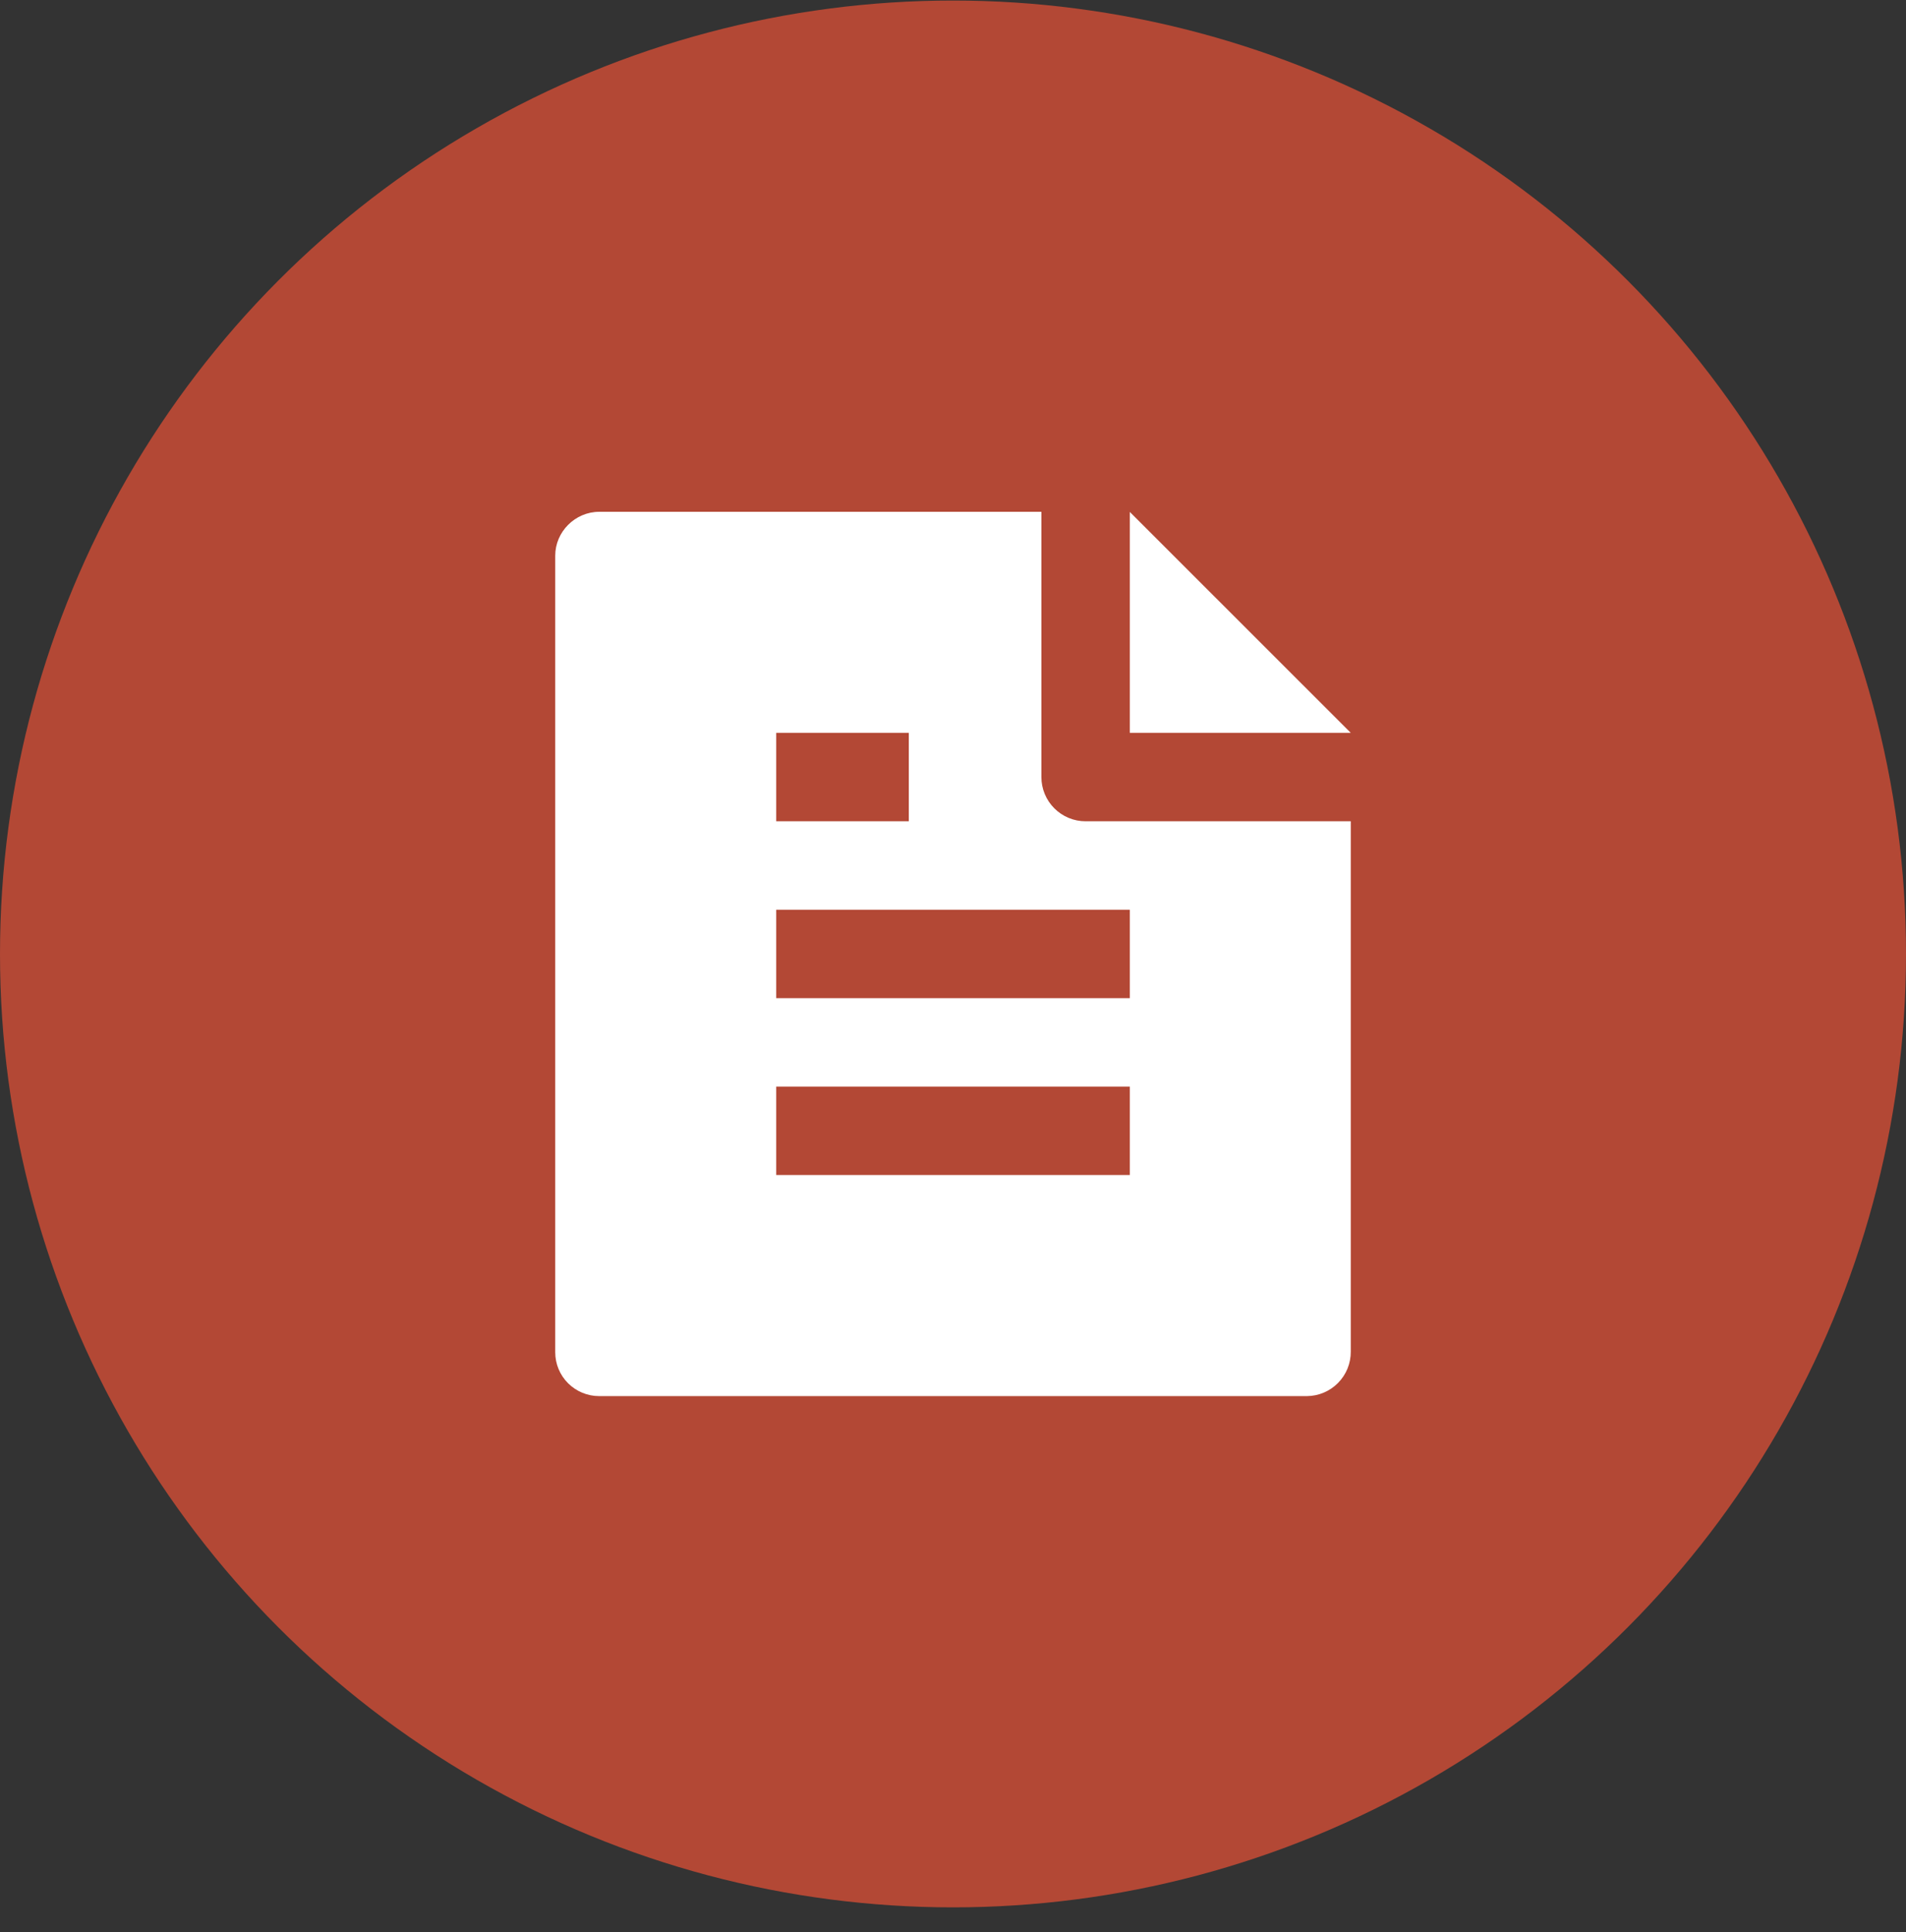
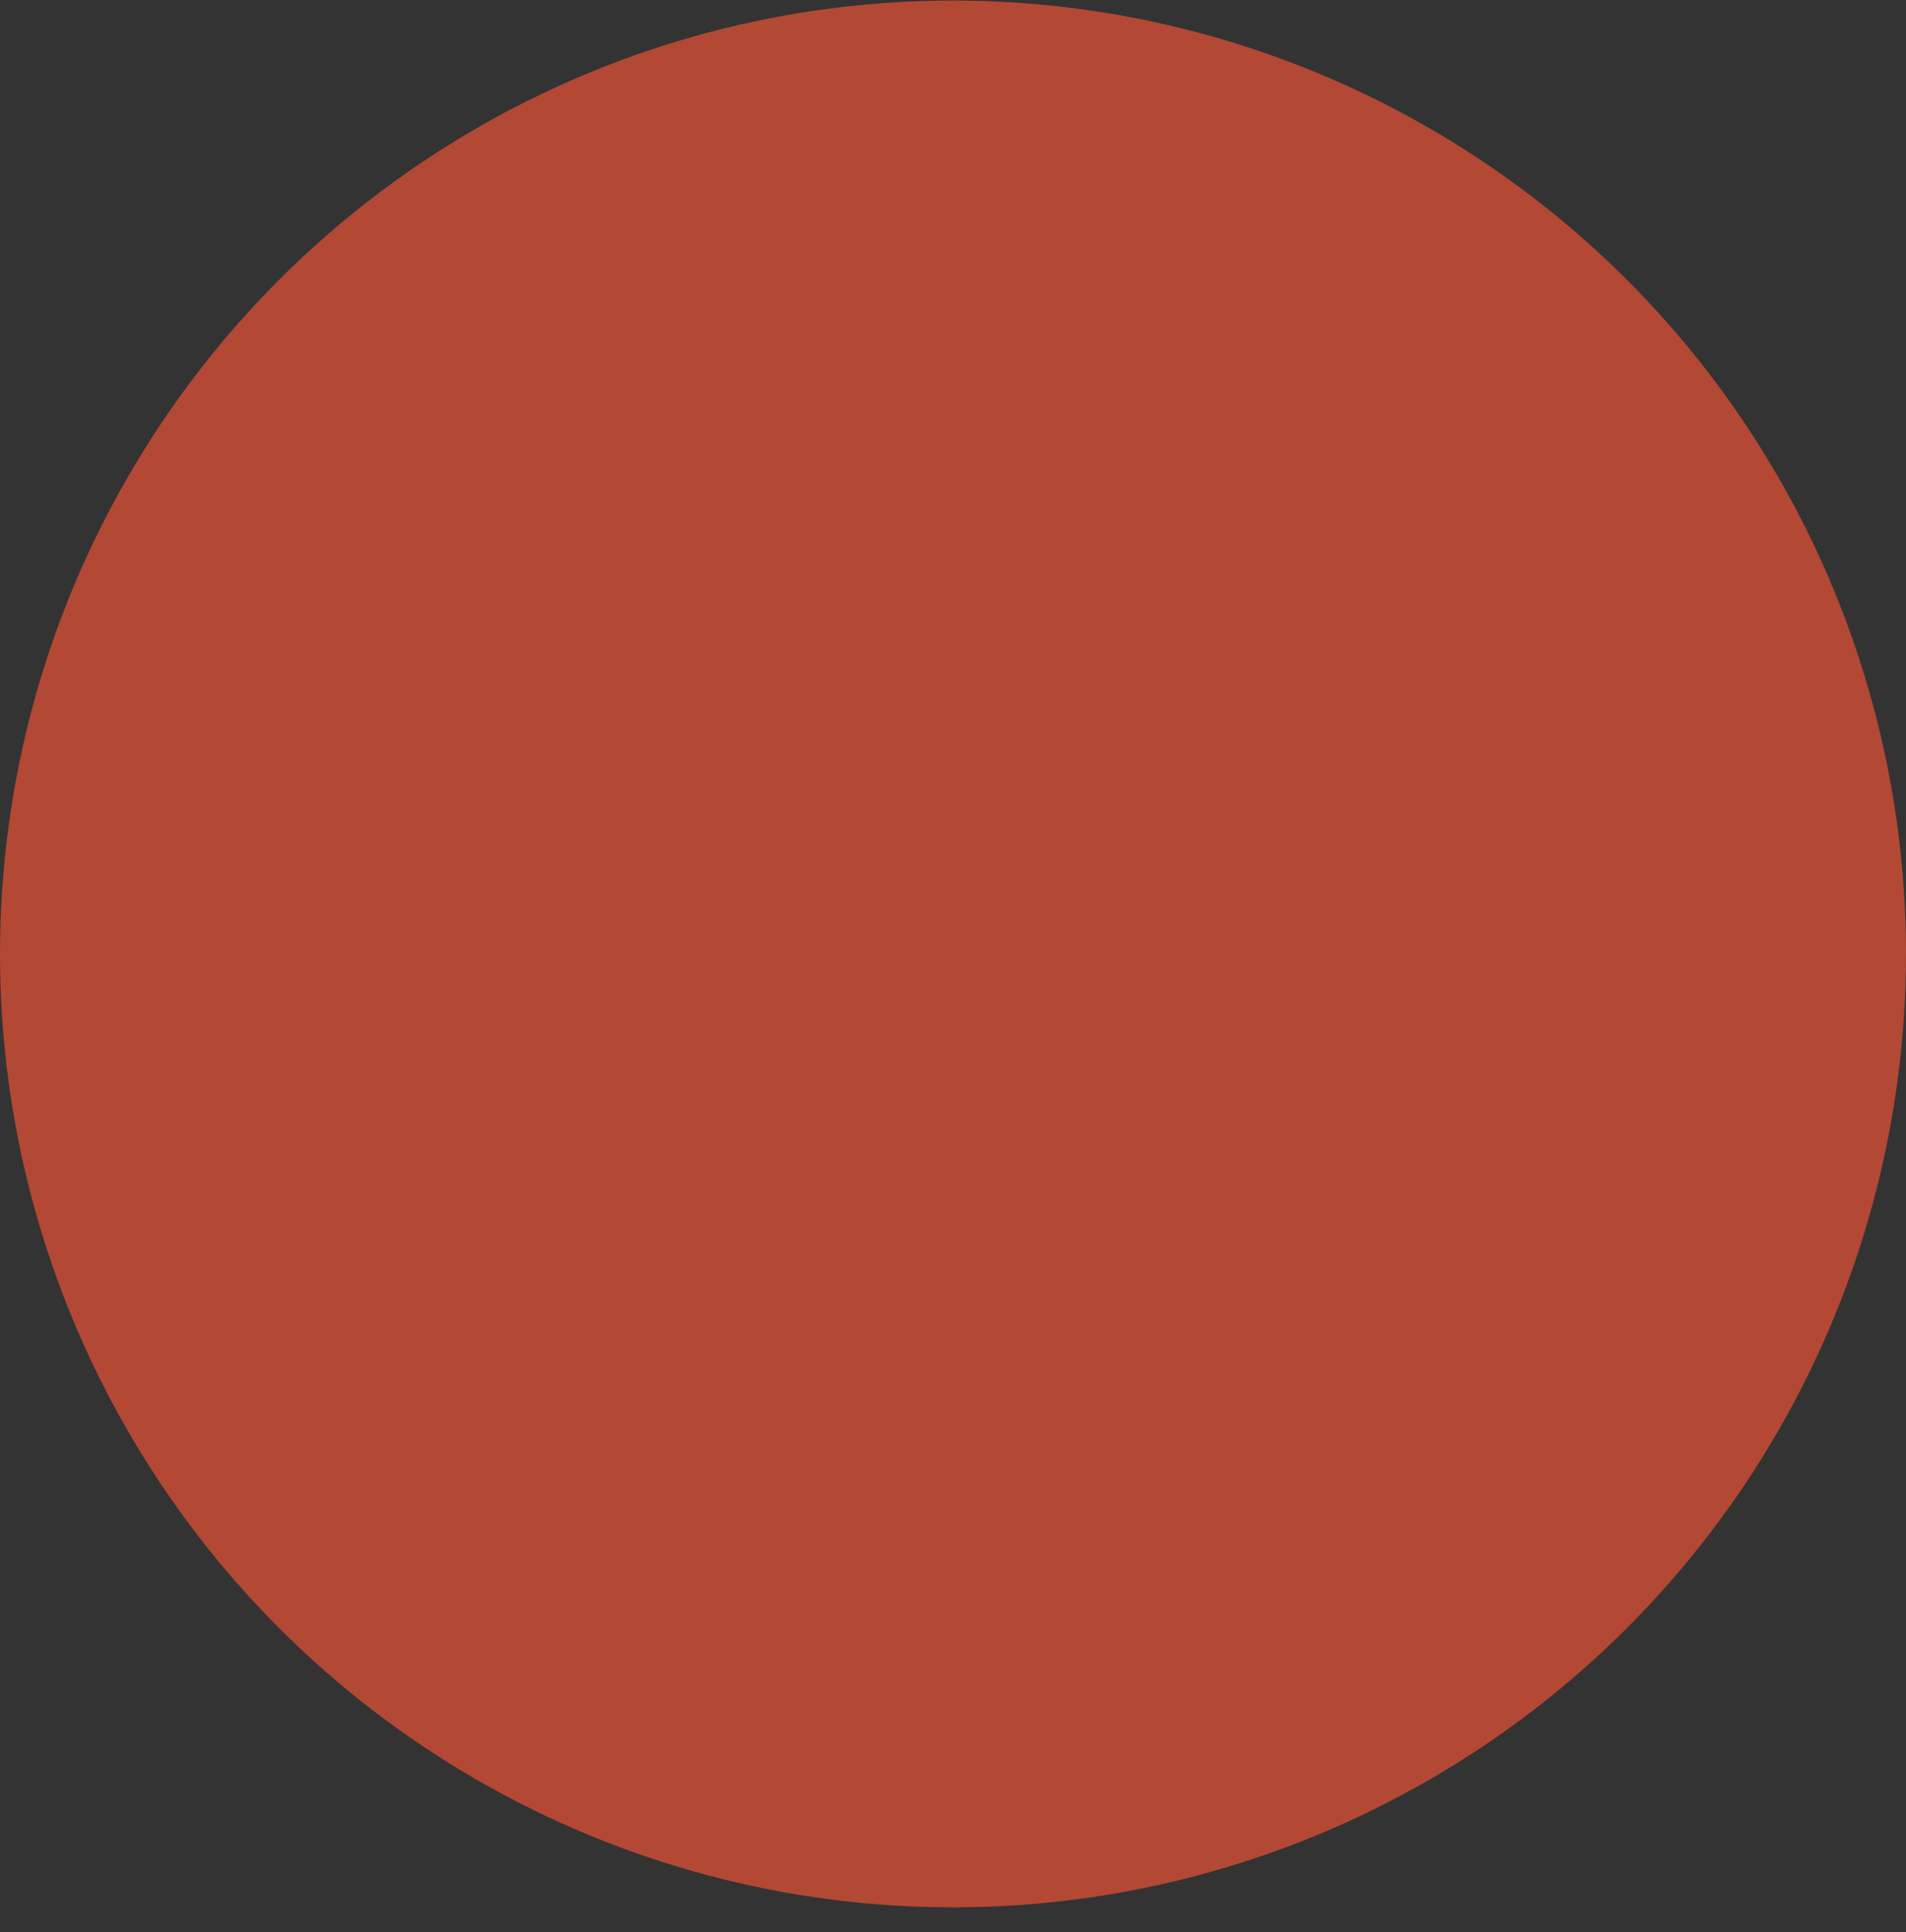
<svg xmlns="http://www.w3.org/2000/svg" width="75" height="76" viewBox="0 0 75 76" fill="none">
  <rect x="0" y="0" width="75" height="76" fill="#333333" stroke="none" />
  <circle cx="37.5" cy="37.521" r="37.5" fill="#B34835" />
-   <path d="M53.152 32.303V53.161C53.154 53.389 53.11 53.616 53.025 53.827C52.939 54.039 52.812 54.231 52.651 54.394C52.491 54.557 52.3 54.686 52.09 54.775C51.88 54.864 51.654 54.91 51.425 54.912H23.575C23.117 54.912 22.678 54.73 22.354 54.407C22.03 54.083 21.848 53.645 21.848 53.187V21.855C21.848 20.921 22.625 20.13 23.584 20.13H40.978V30.564C40.978 31.026 41.161 31.468 41.488 31.794C41.814 32.12 42.256 32.303 42.717 32.303H53.152ZM53.152 28.825H44.457V20.135L53.152 28.825ZM30.544 28.825V32.303H35.761V28.825H30.544ZM30.544 35.782V39.26H44.457V35.782H30.544ZM30.544 42.738V46.216H44.457V42.738H30.544Z" fill="white" />
</svg>